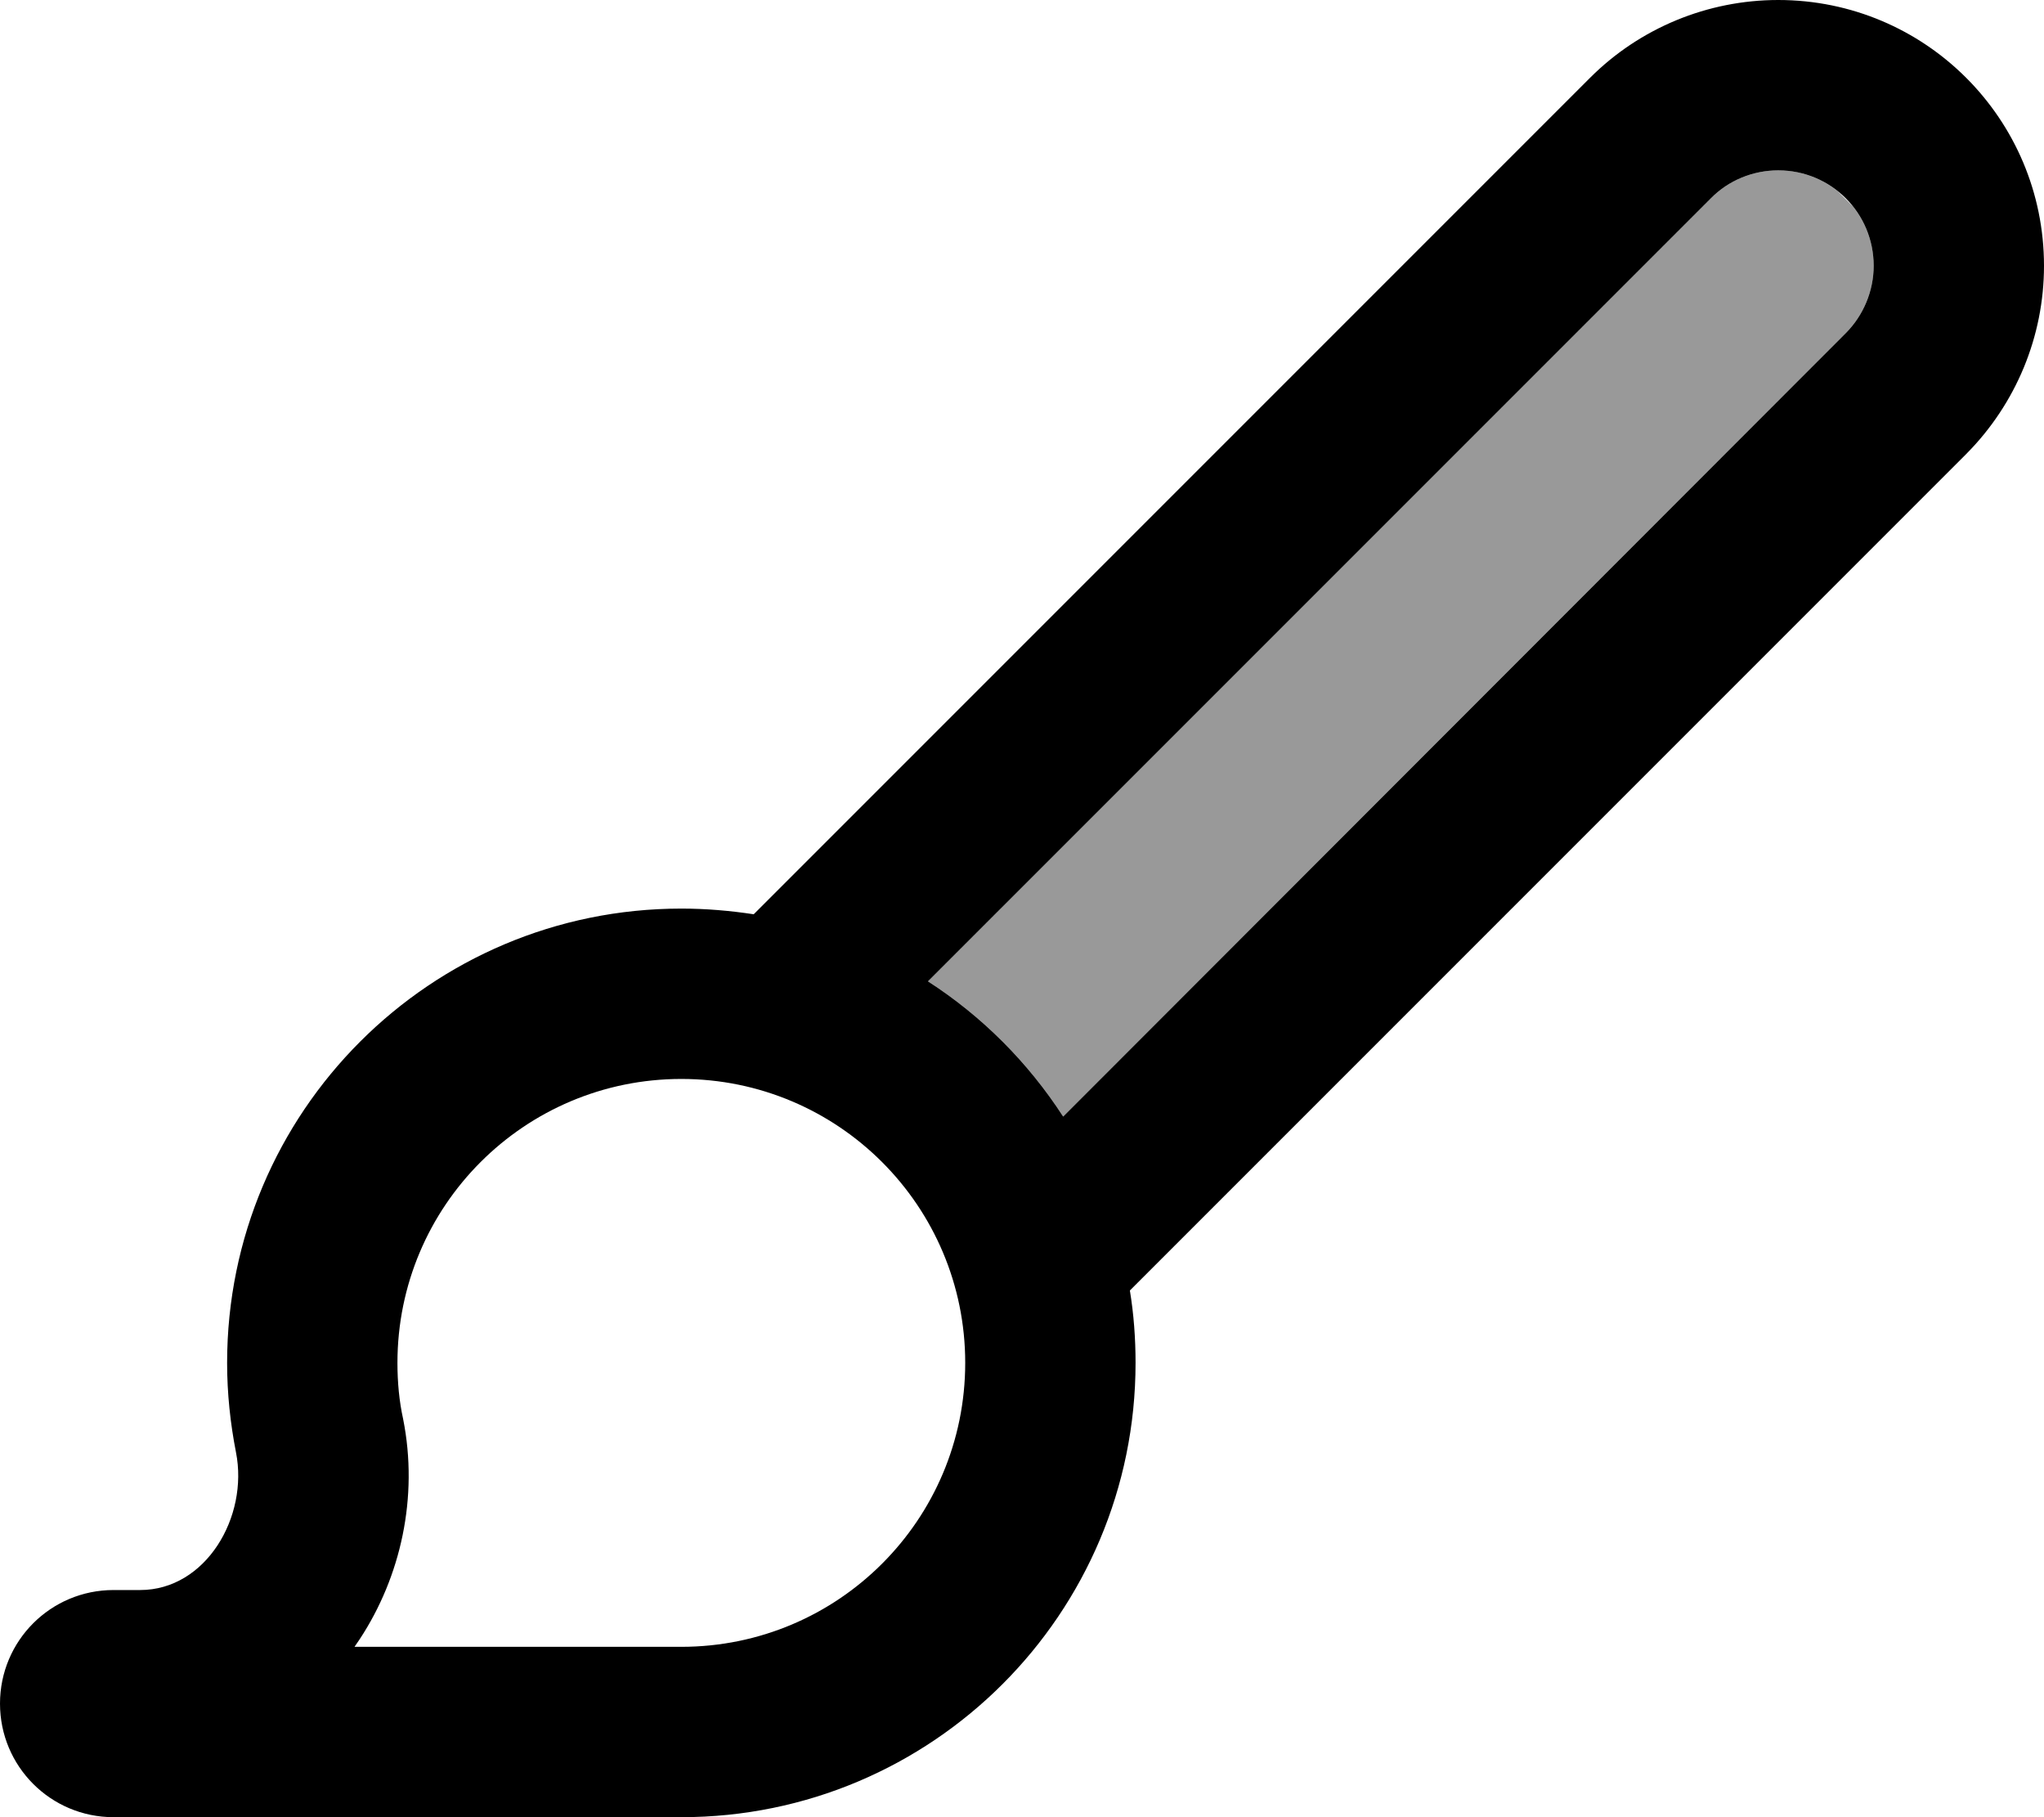
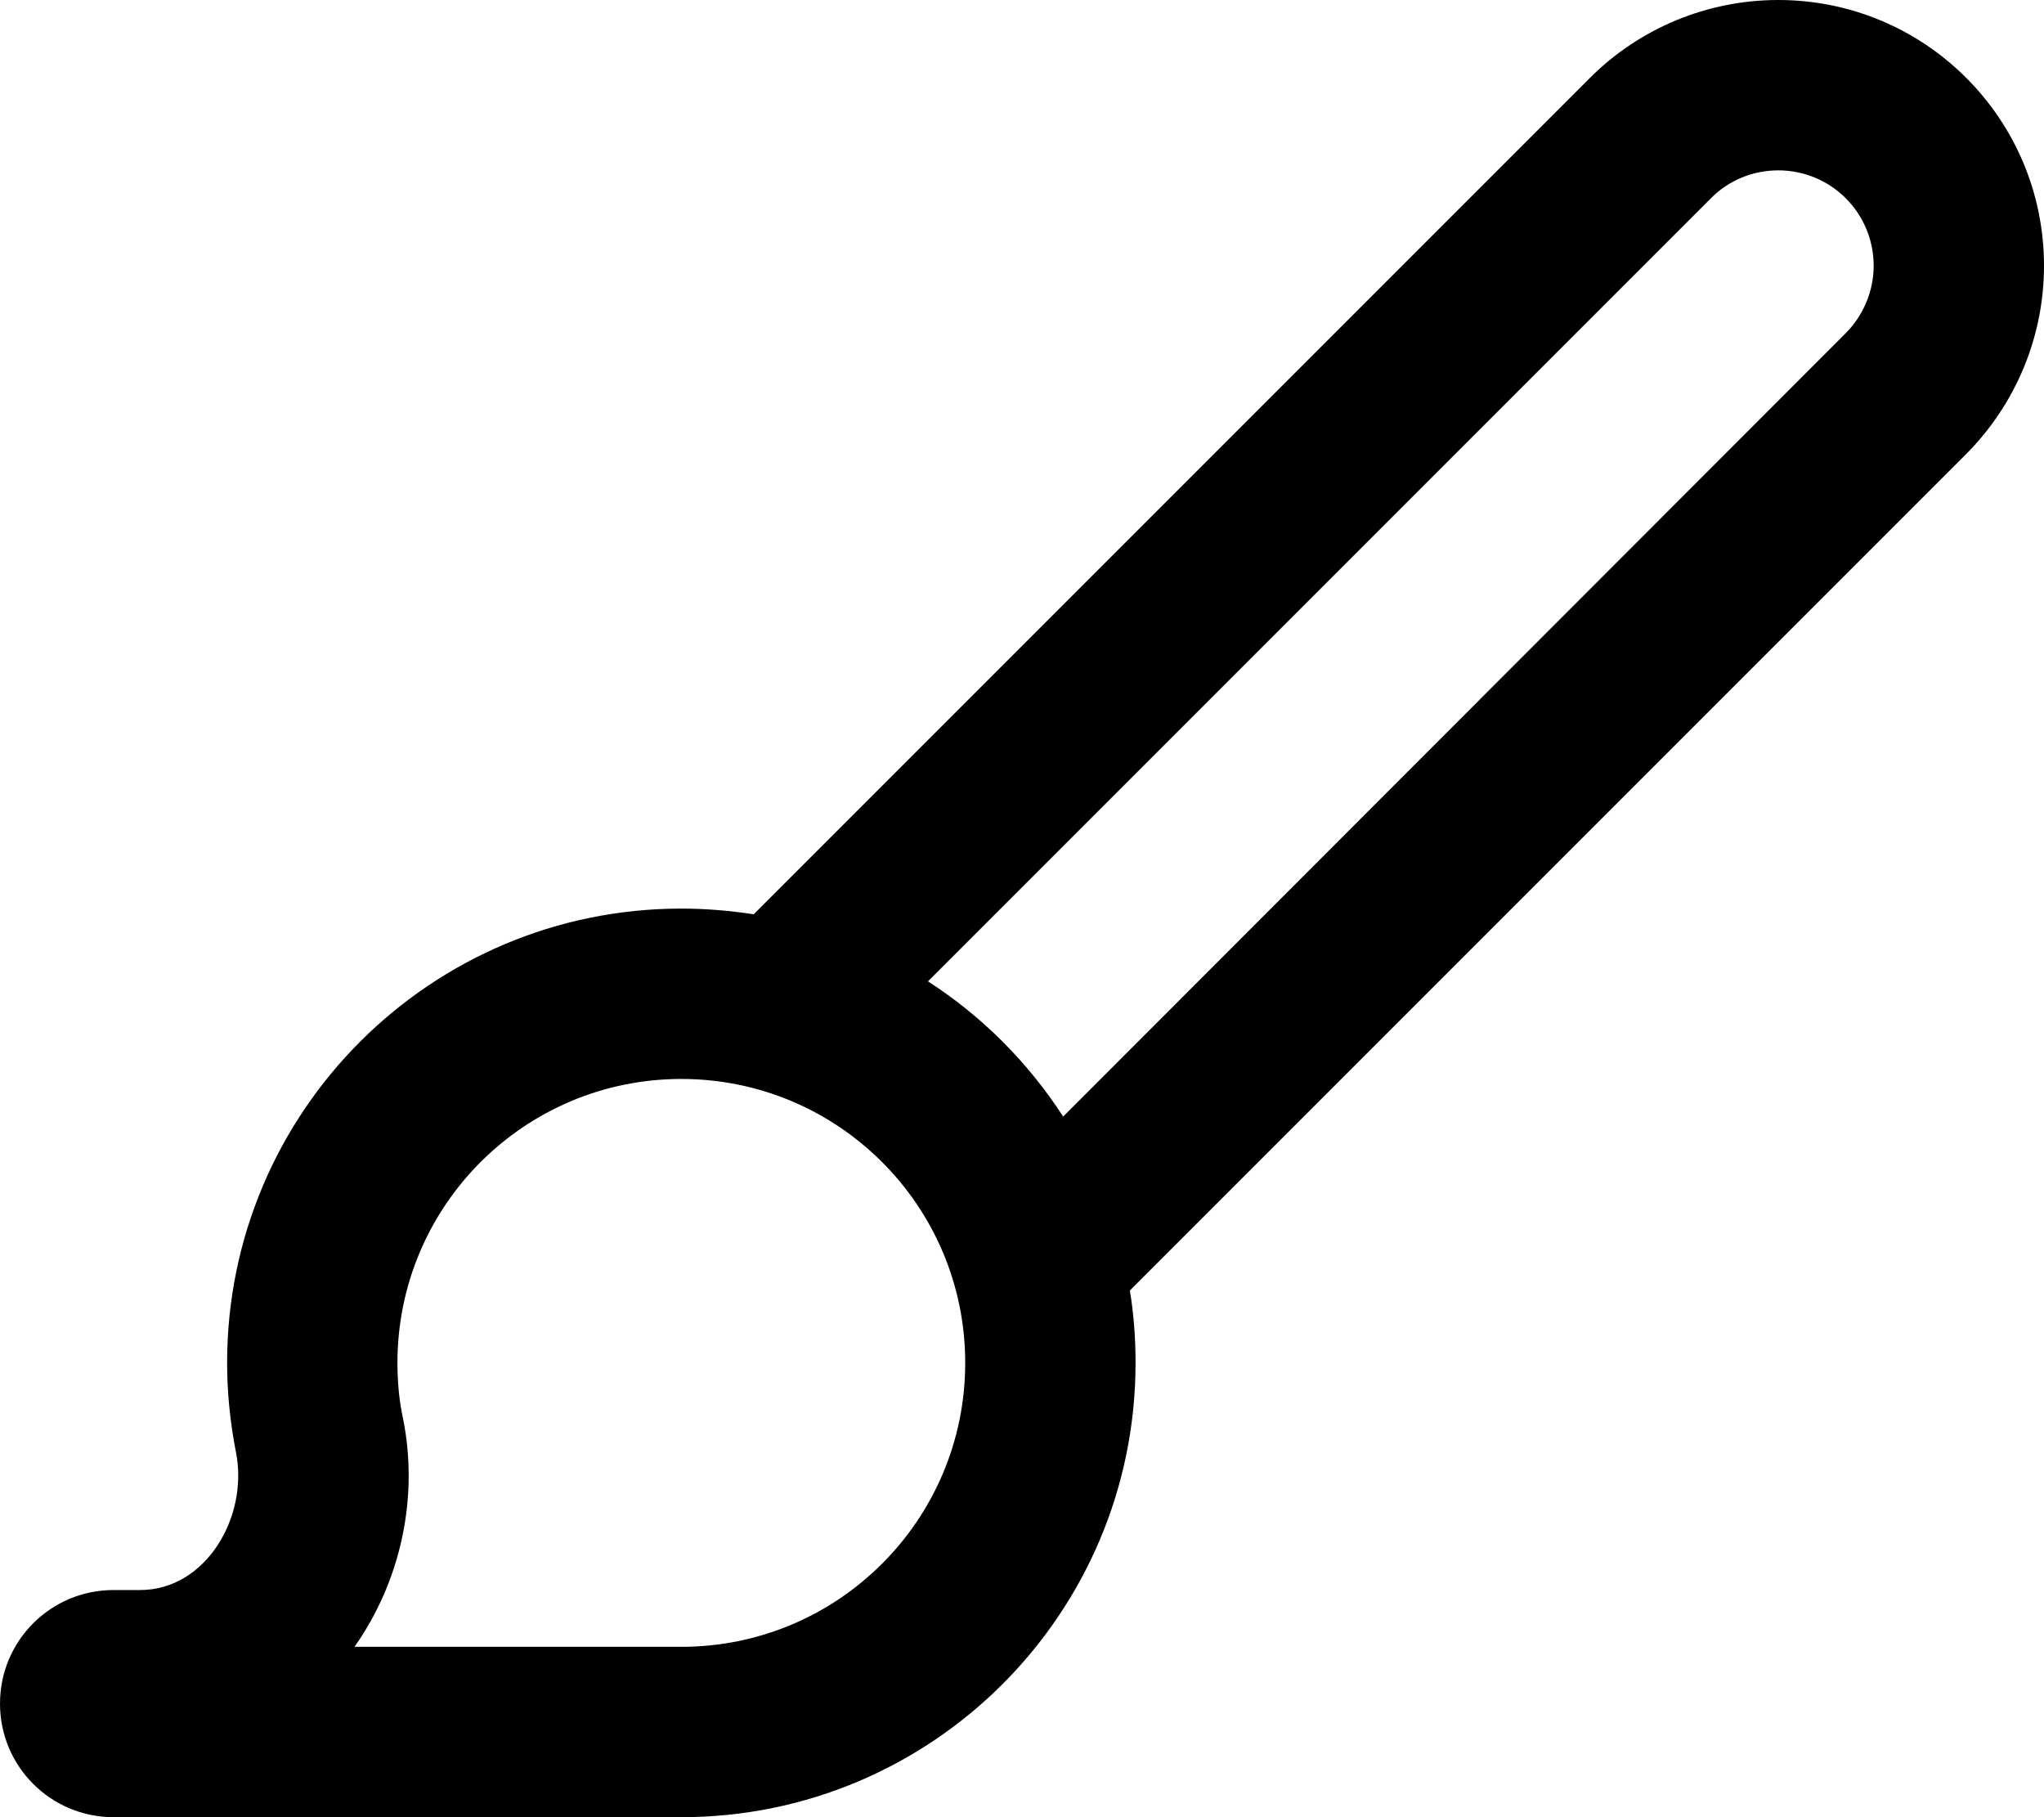
<svg xmlns="http://www.w3.org/2000/svg" viewBox="0 0 576 512">
-   <path opacity=".4" fill="currentColor" d="M261.5 276.5c15.2 9.8 28.2 22.8 38.1 38.1L520.1 93.9c5-5 7.9-11.9 7.9-19 0-6.4-2.2-12.2-5.9-16.8l-4.2-4.2c-4.6-3.7-10.4-5.9-16.8-5.9-7.1 0-14 2.8-19 7.9L261.5 276.5z" />
  <path fill="currentColor" d="M482.1 55.9L261.5 276.5c15.2 9.8 28.2 22.8 38.1 38.1L520.1 93.9c5-5 7.9-11.9 7.9-19 0-14.9-12-26.9-26.9-26.9-7.1 0-14 2.8-19 7.9zM212.4 257.6L448.1 21.9c14-14 33.1-21.9 53-21.9 41.4 0 74.9 33.5 74.9 74.9 0 19.9-7.9 38.9-21.9 53L318.4 363.6c1.1 6.7 1.6 13.5 1.6 20.4 0 70.7-57.3 128-128 128L32 512c-17.7 0-32-14.3-32-32s14.3-32 32-32l7.5 0c18.5 0 30.6-20.6 27-38.8-1.6-8.2-2.5-16.6-2.5-25.2 0-70.7 57.3-128 128-128 7 0 13.8 .6 20.4 1.6zM272 384c0-44.2-35.8-80-80-80s-80 35.8-80 80c0 5.5 .5 10.8 1.6 15.8 4.4 22.1-.7 44.5-12.2 62-.5 .7-1 1.5-1.5 2.2l92.1 0c44.2 0 80-35.8 80-80z" />
</svg>